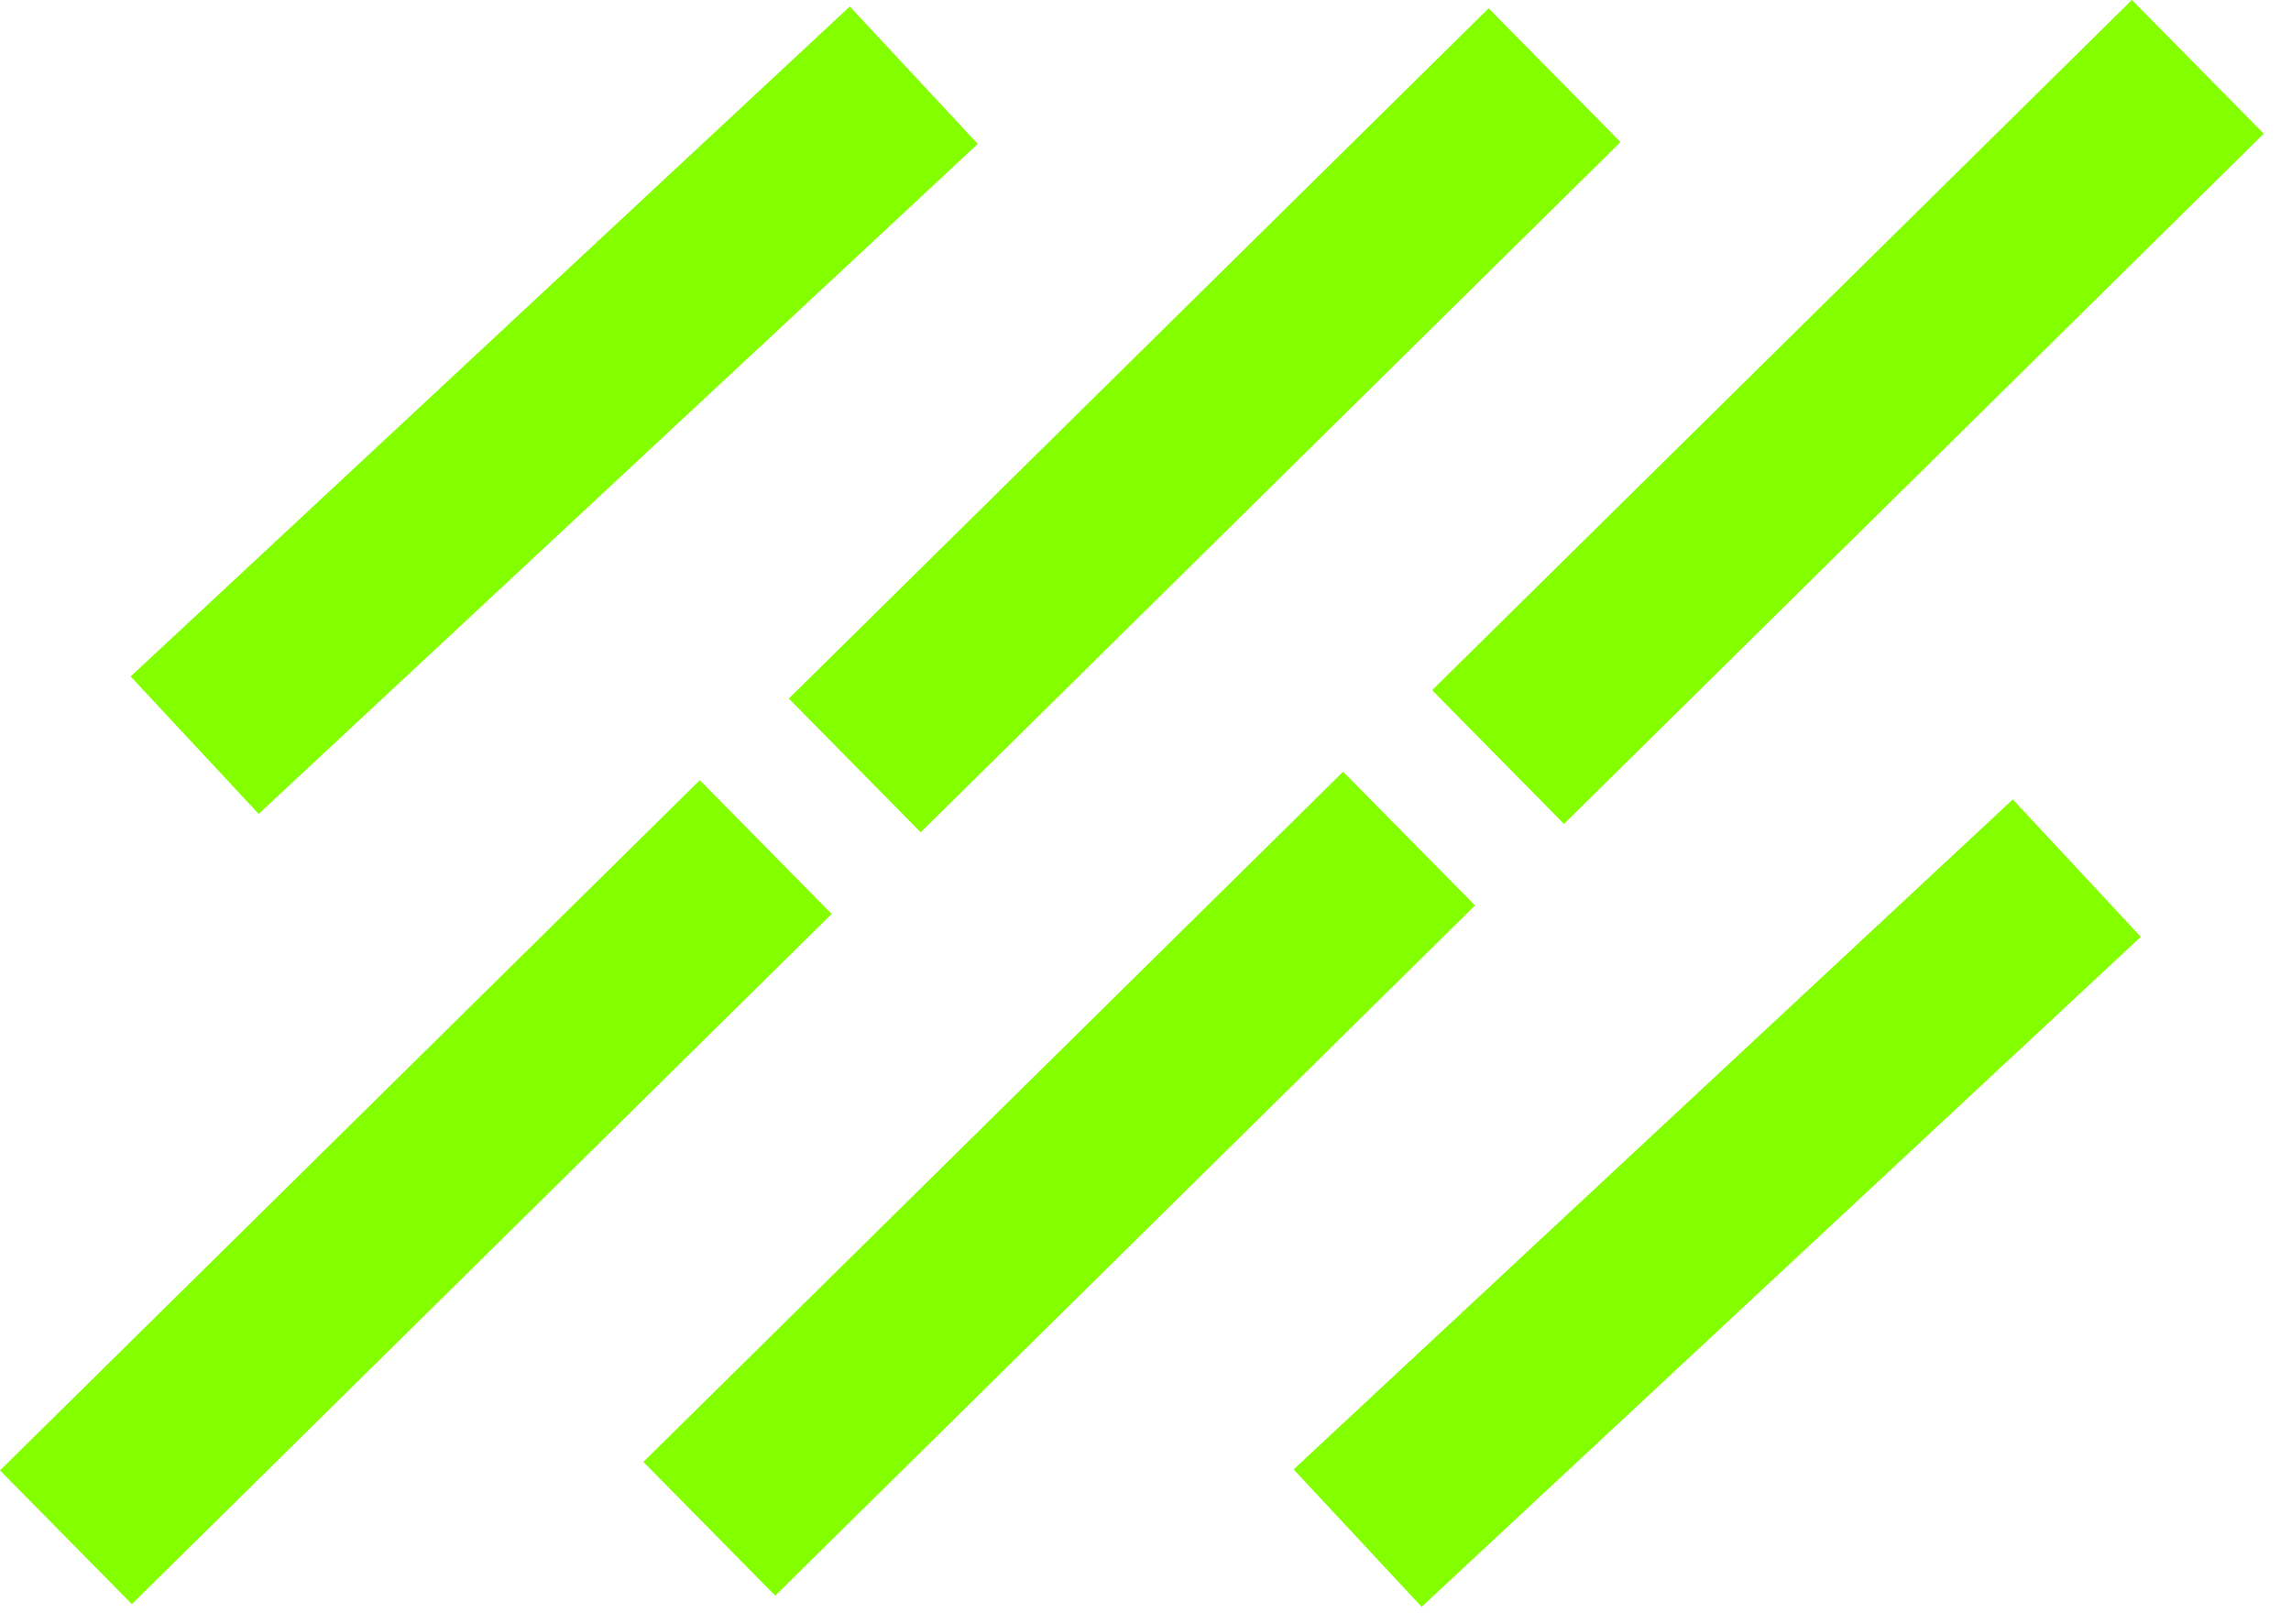
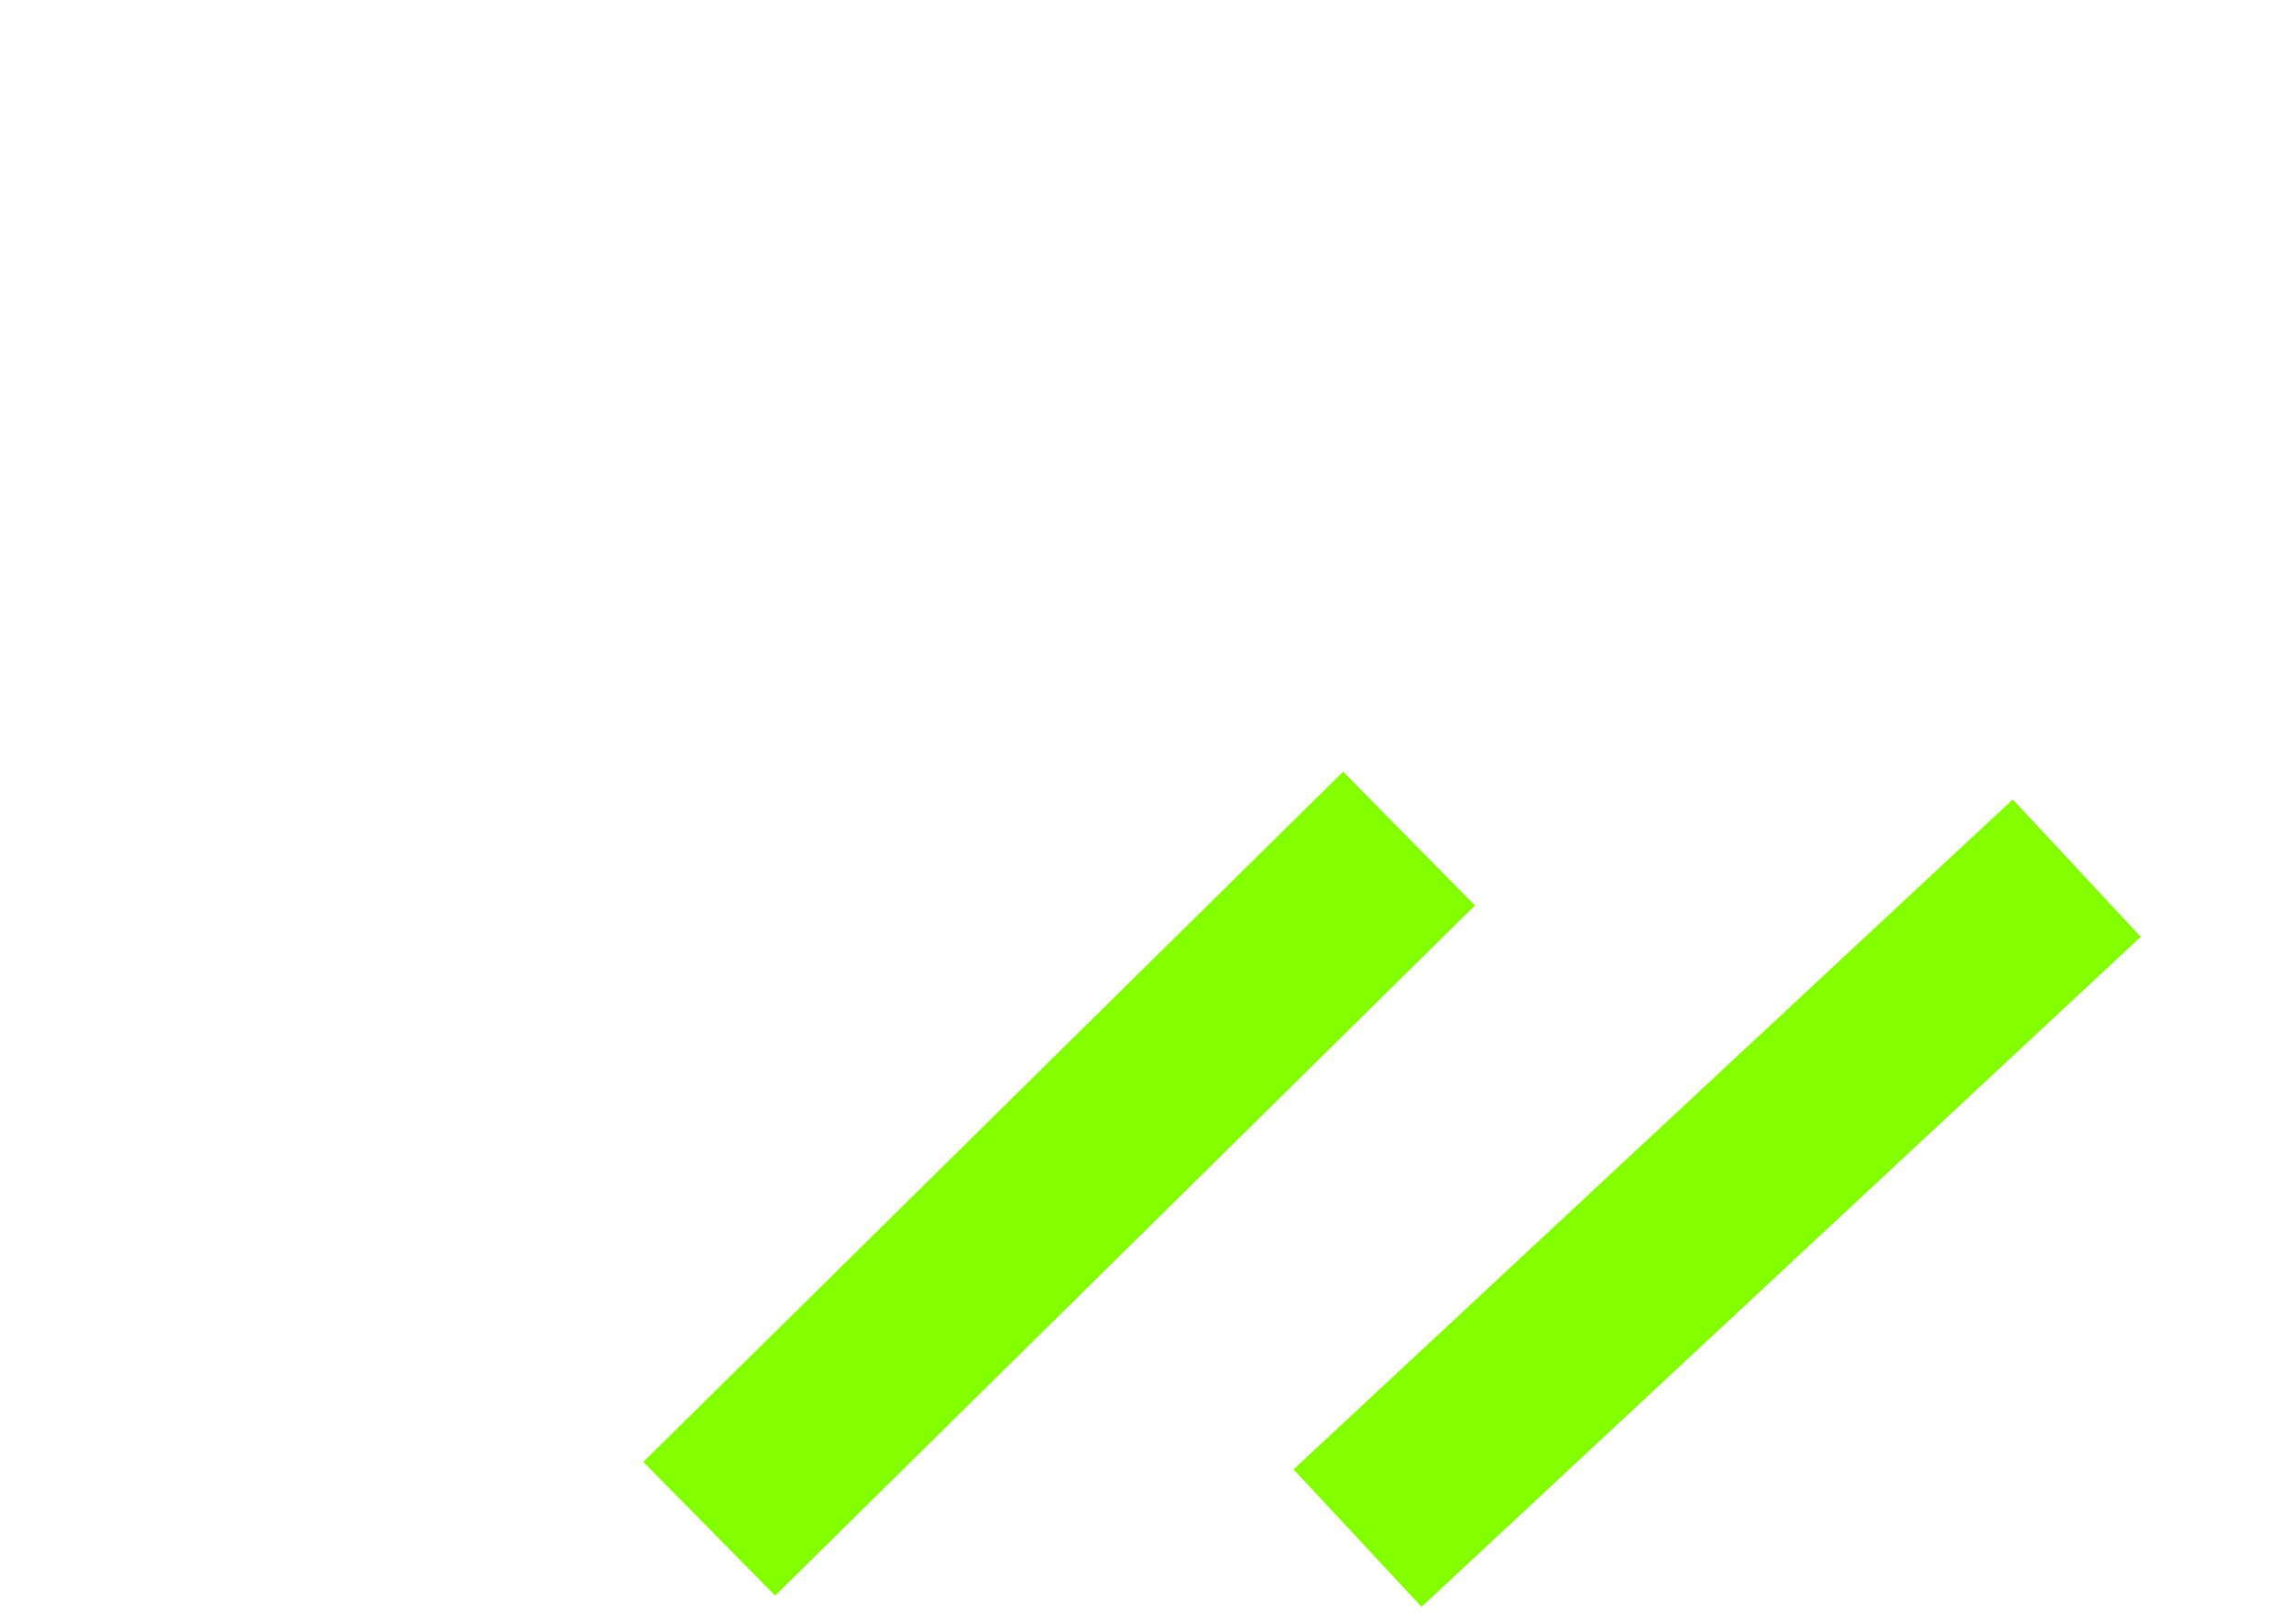
<svg xmlns="http://www.w3.org/2000/svg" width="79" height="56" viewBox="0 0 79 56" fill="none">
-   <path d="M29.303 0.224L4.505 23.324L8.919 28.063L33.717 4.962L29.303 0.224Z" fill="#83FF00" />
  <path d="M69.407 27.564L44.608 50.664L49.022 55.403L73.821 32.302L69.407 27.564Z" fill="#83FF00" />
-   <path d="M24.131 26.901L0 50.699L4.547 55.31L28.678 31.512L24.131 26.901Z" fill="#83FF00" />
-   <path d="M51.332 0.287L27.201 24.086L31.748 28.697L55.879 4.898L51.332 0.287Z" fill="#83FF00" />
  <path d="M46.315 26.608L22.185 50.406L26.732 55.017L50.863 31.219L46.315 26.608Z" fill="#83FF00" />
-   <path d="M73.513 -0.002L49.383 23.797L53.93 28.408L78.061 4.609L73.513 -0.002Z" fill="#83FF00" />
</svg>